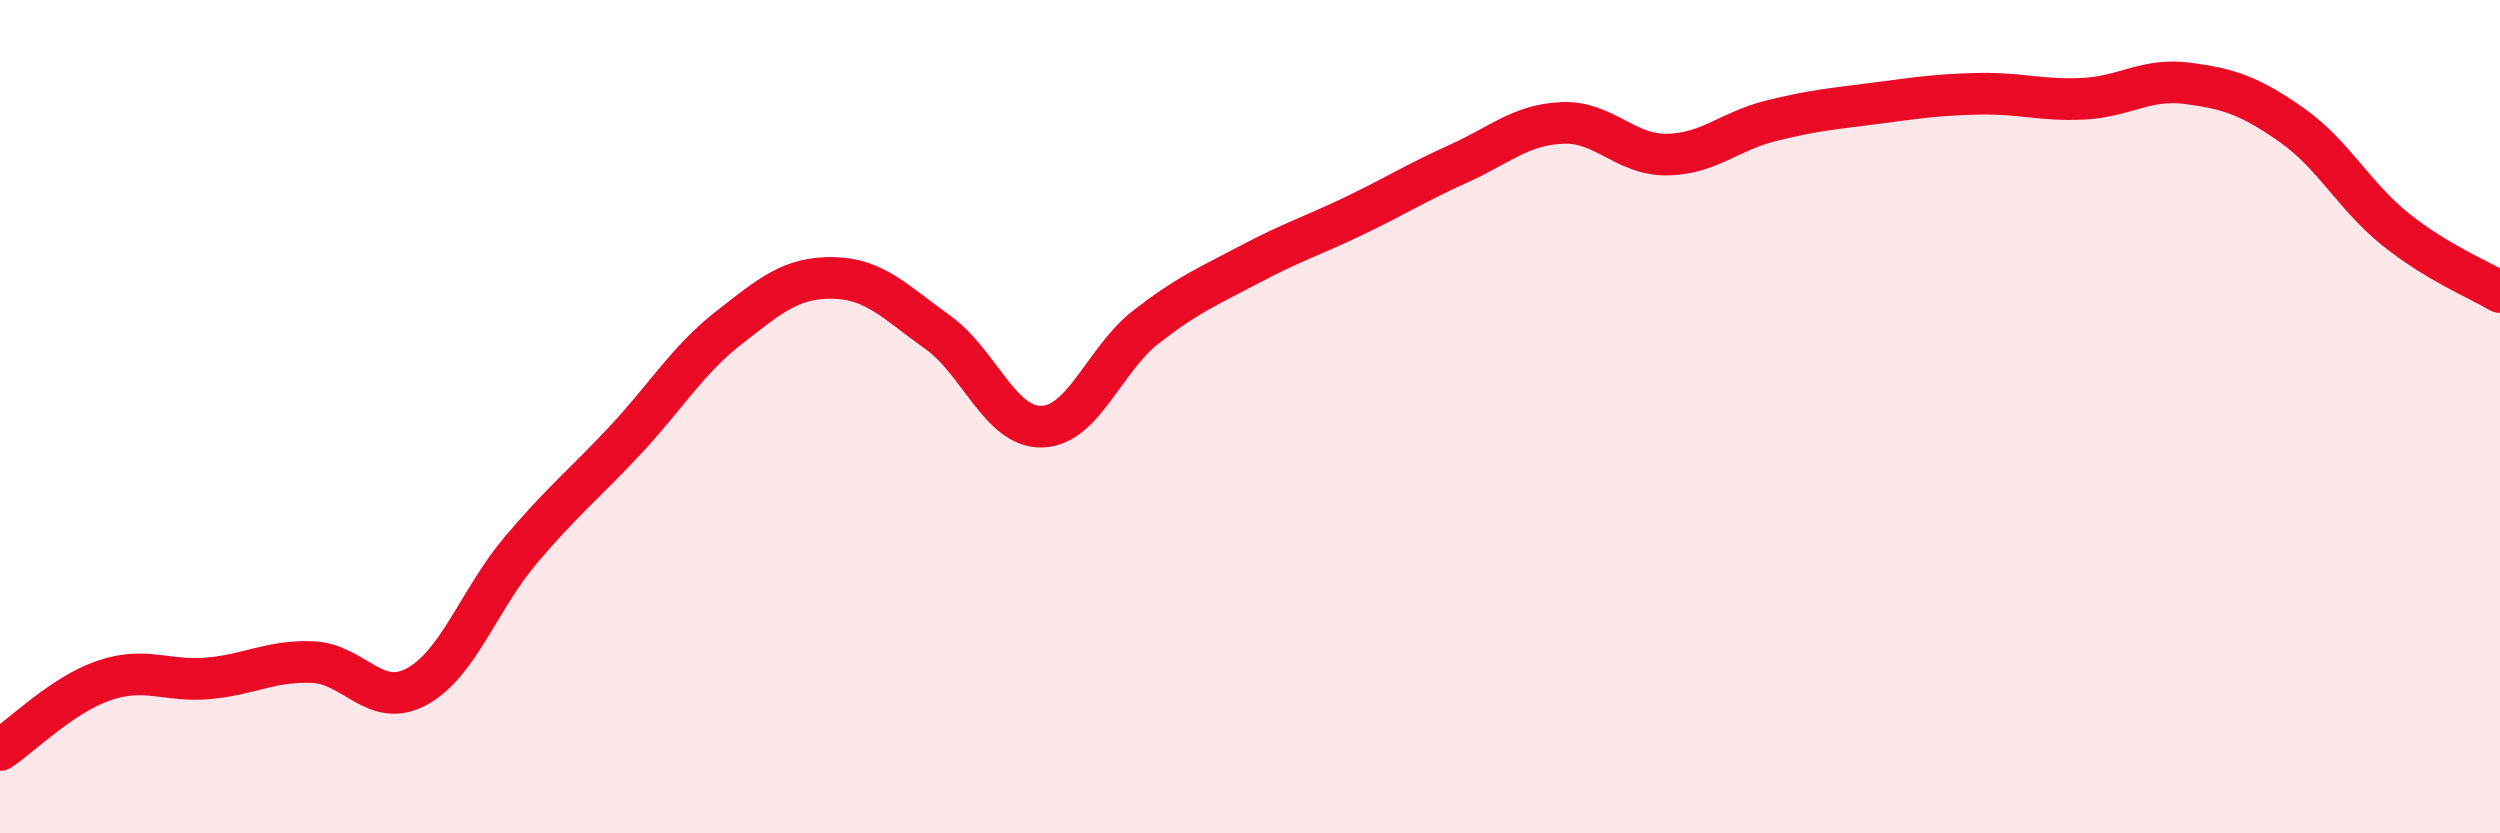
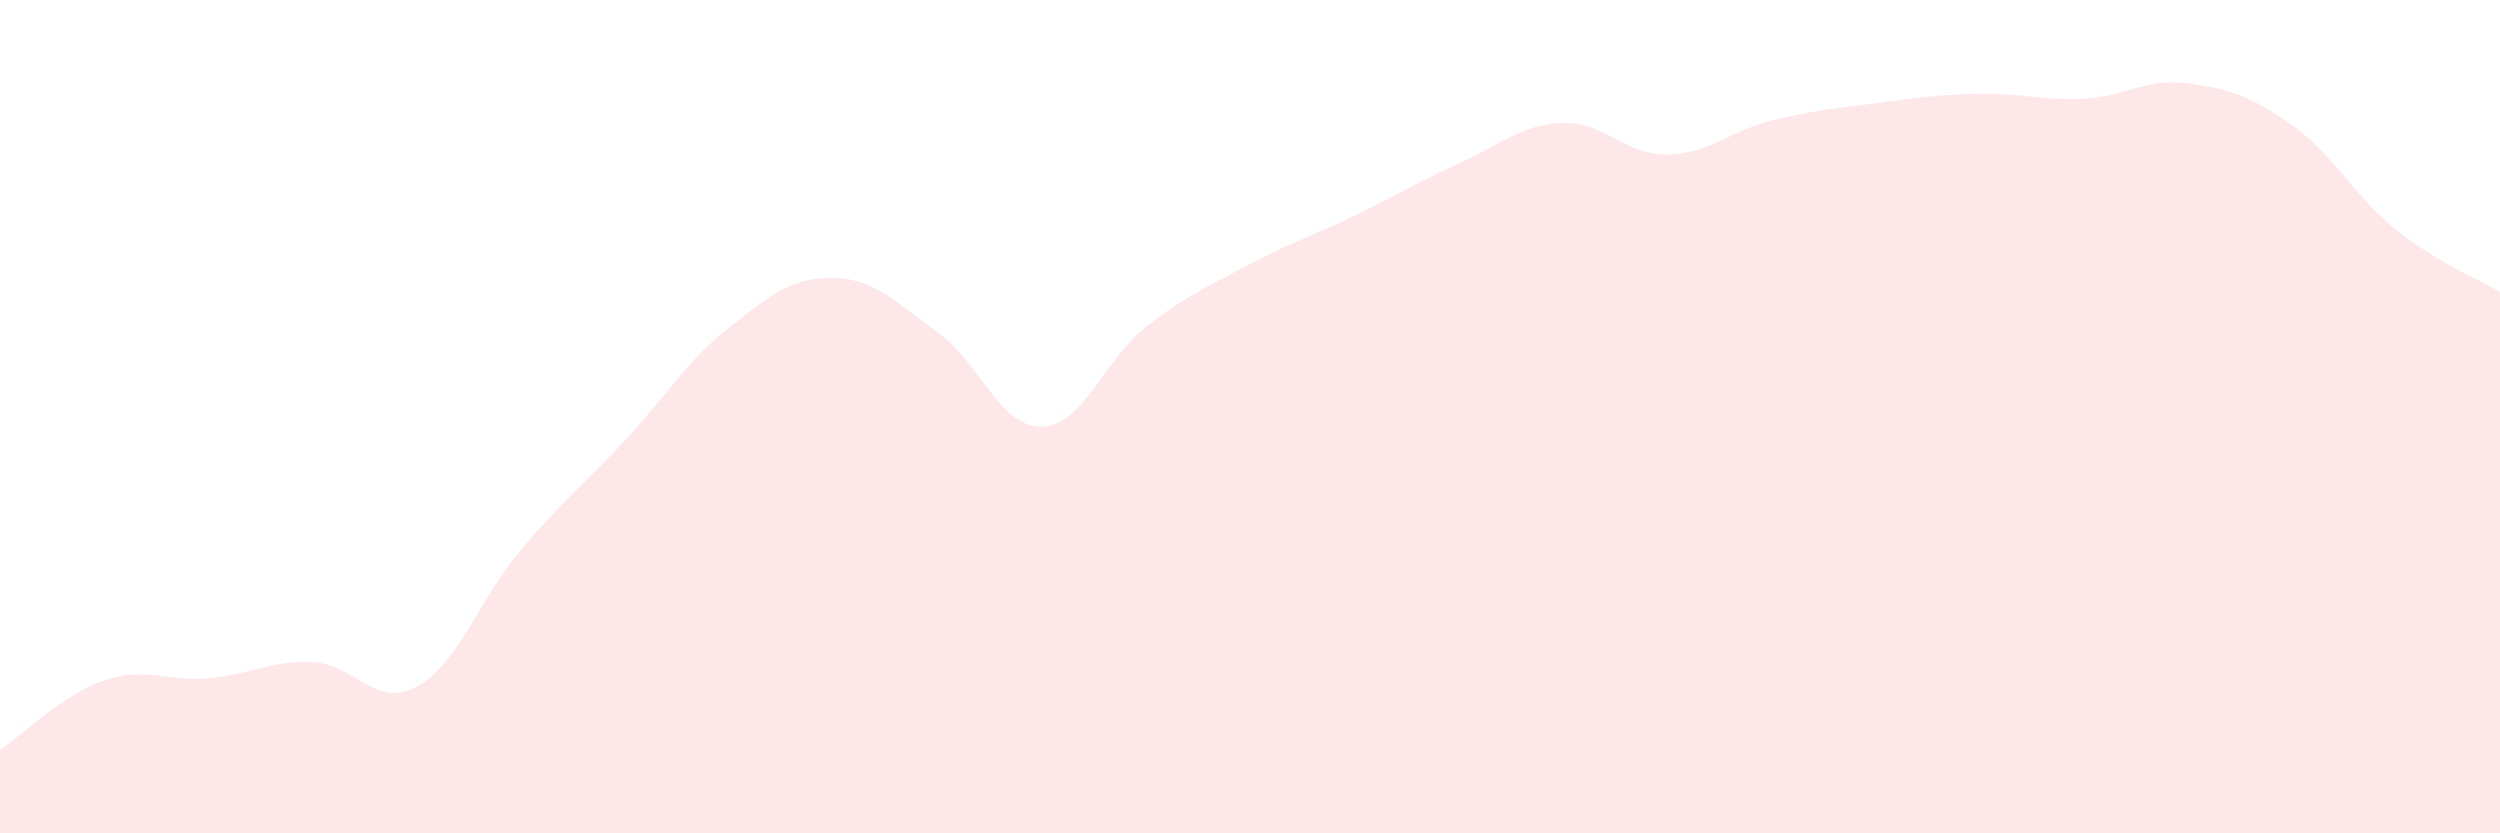
<svg xmlns="http://www.w3.org/2000/svg" width="60" height="20" viewBox="0 0 60 20">
  <path d="M 0,18 C 0.5,17.67 1.5,16.67 2.5,16.33 C 3.5,15.99 4,16.37 5,16.28 C 6,16.19 6.5,15.85 7.5,15.89 C 8.5,15.93 9,17.02 10,16.48 C 11,15.94 11.5,14.38 12.5,13.2 C 13.5,12.02 14,11.64 15,10.57 C 16,9.5 16.5,8.64 17.5,7.86 C 18.5,7.08 19,6.65 20,6.67 C 21,6.69 21.5,7.26 22.5,7.97 C 23.5,8.68 24,10.26 25,10.24 C 26,10.22 26.5,8.63 27.5,7.85 C 28.5,7.07 29,6.87 30,6.34 C 31,5.81 31.5,5.66 32.5,5.18 C 33.5,4.7 34,4.38 35,3.93 C 36,3.48 36.5,2.99 37.5,2.95 C 38.5,2.91 39,3.72 40,3.71 C 41,3.7 41.5,3.15 42.5,2.9 C 43.5,2.65 44,2.61 45,2.48 C 46,2.35 46.5,2.27 47.5,2.25 C 48.5,2.23 49,2.42 50,2.37 C 51,2.32 51.5,1.87 52.5,2 C 53.5,2.13 54,2.3 55,3 C 56,3.7 56.5,4.71 57.5,5.51 C 58.5,6.31 59.5,6.71 60,7.01L60 20L0 20Z" fill="#EB0A25" opacity="0.1" stroke-linecap="round" stroke-linejoin="round" />
-   <path d="M 0,18 C 0.5,17.67 1.5,16.67 2.5,16.33 C 3.5,15.99 4,16.37 5,16.28 C 6,16.19 6.5,15.85 7.5,15.89 C 8.5,15.93 9,17.02 10,16.48 C 11,15.94 11.5,14.38 12.5,13.2 C 13.5,12.02 14,11.64 15,10.57 C 16,9.5 16.5,8.64 17.5,7.86 C 18.5,7.08 19,6.65 20,6.67 C 21,6.69 21.5,7.26 22.5,7.97 C 23.5,8.68 24,10.26 25,10.24 C 26,10.22 26.5,8.63 27.5,7.85 C 28.5,7.07 29,6.87 30,6.34 C 31,5.81 31.5,5.66 32.5,5.18 C 33.5,4.7 34,4.38 35,3.93 C 36,3.48 36.5,2.99 37.5,2.95 C 38.5,2.91 39,3.72 40,3.71 C 41,3.7 41.5,3.15 42.5,2.9 C 43.5,2.65 44,2.61 45,2.48 C 46,2.35 46.5,2.27 47.5,2.25 C 48.5,2.23 49,2.42 50,2.37 C 51,2.32 51.5,1.87 52.5,2 C 53.5,2.13 54,2.3 55,3 C 56,3.7 56.5,4.71 57.5,5.51 C 58.5,6.31 59.5,6.71 60,7.01" stroke="#EB0A25" stroke-width="1" fill="none" stroke-linecap="round" stroke-linejoin="round" />
</svg>